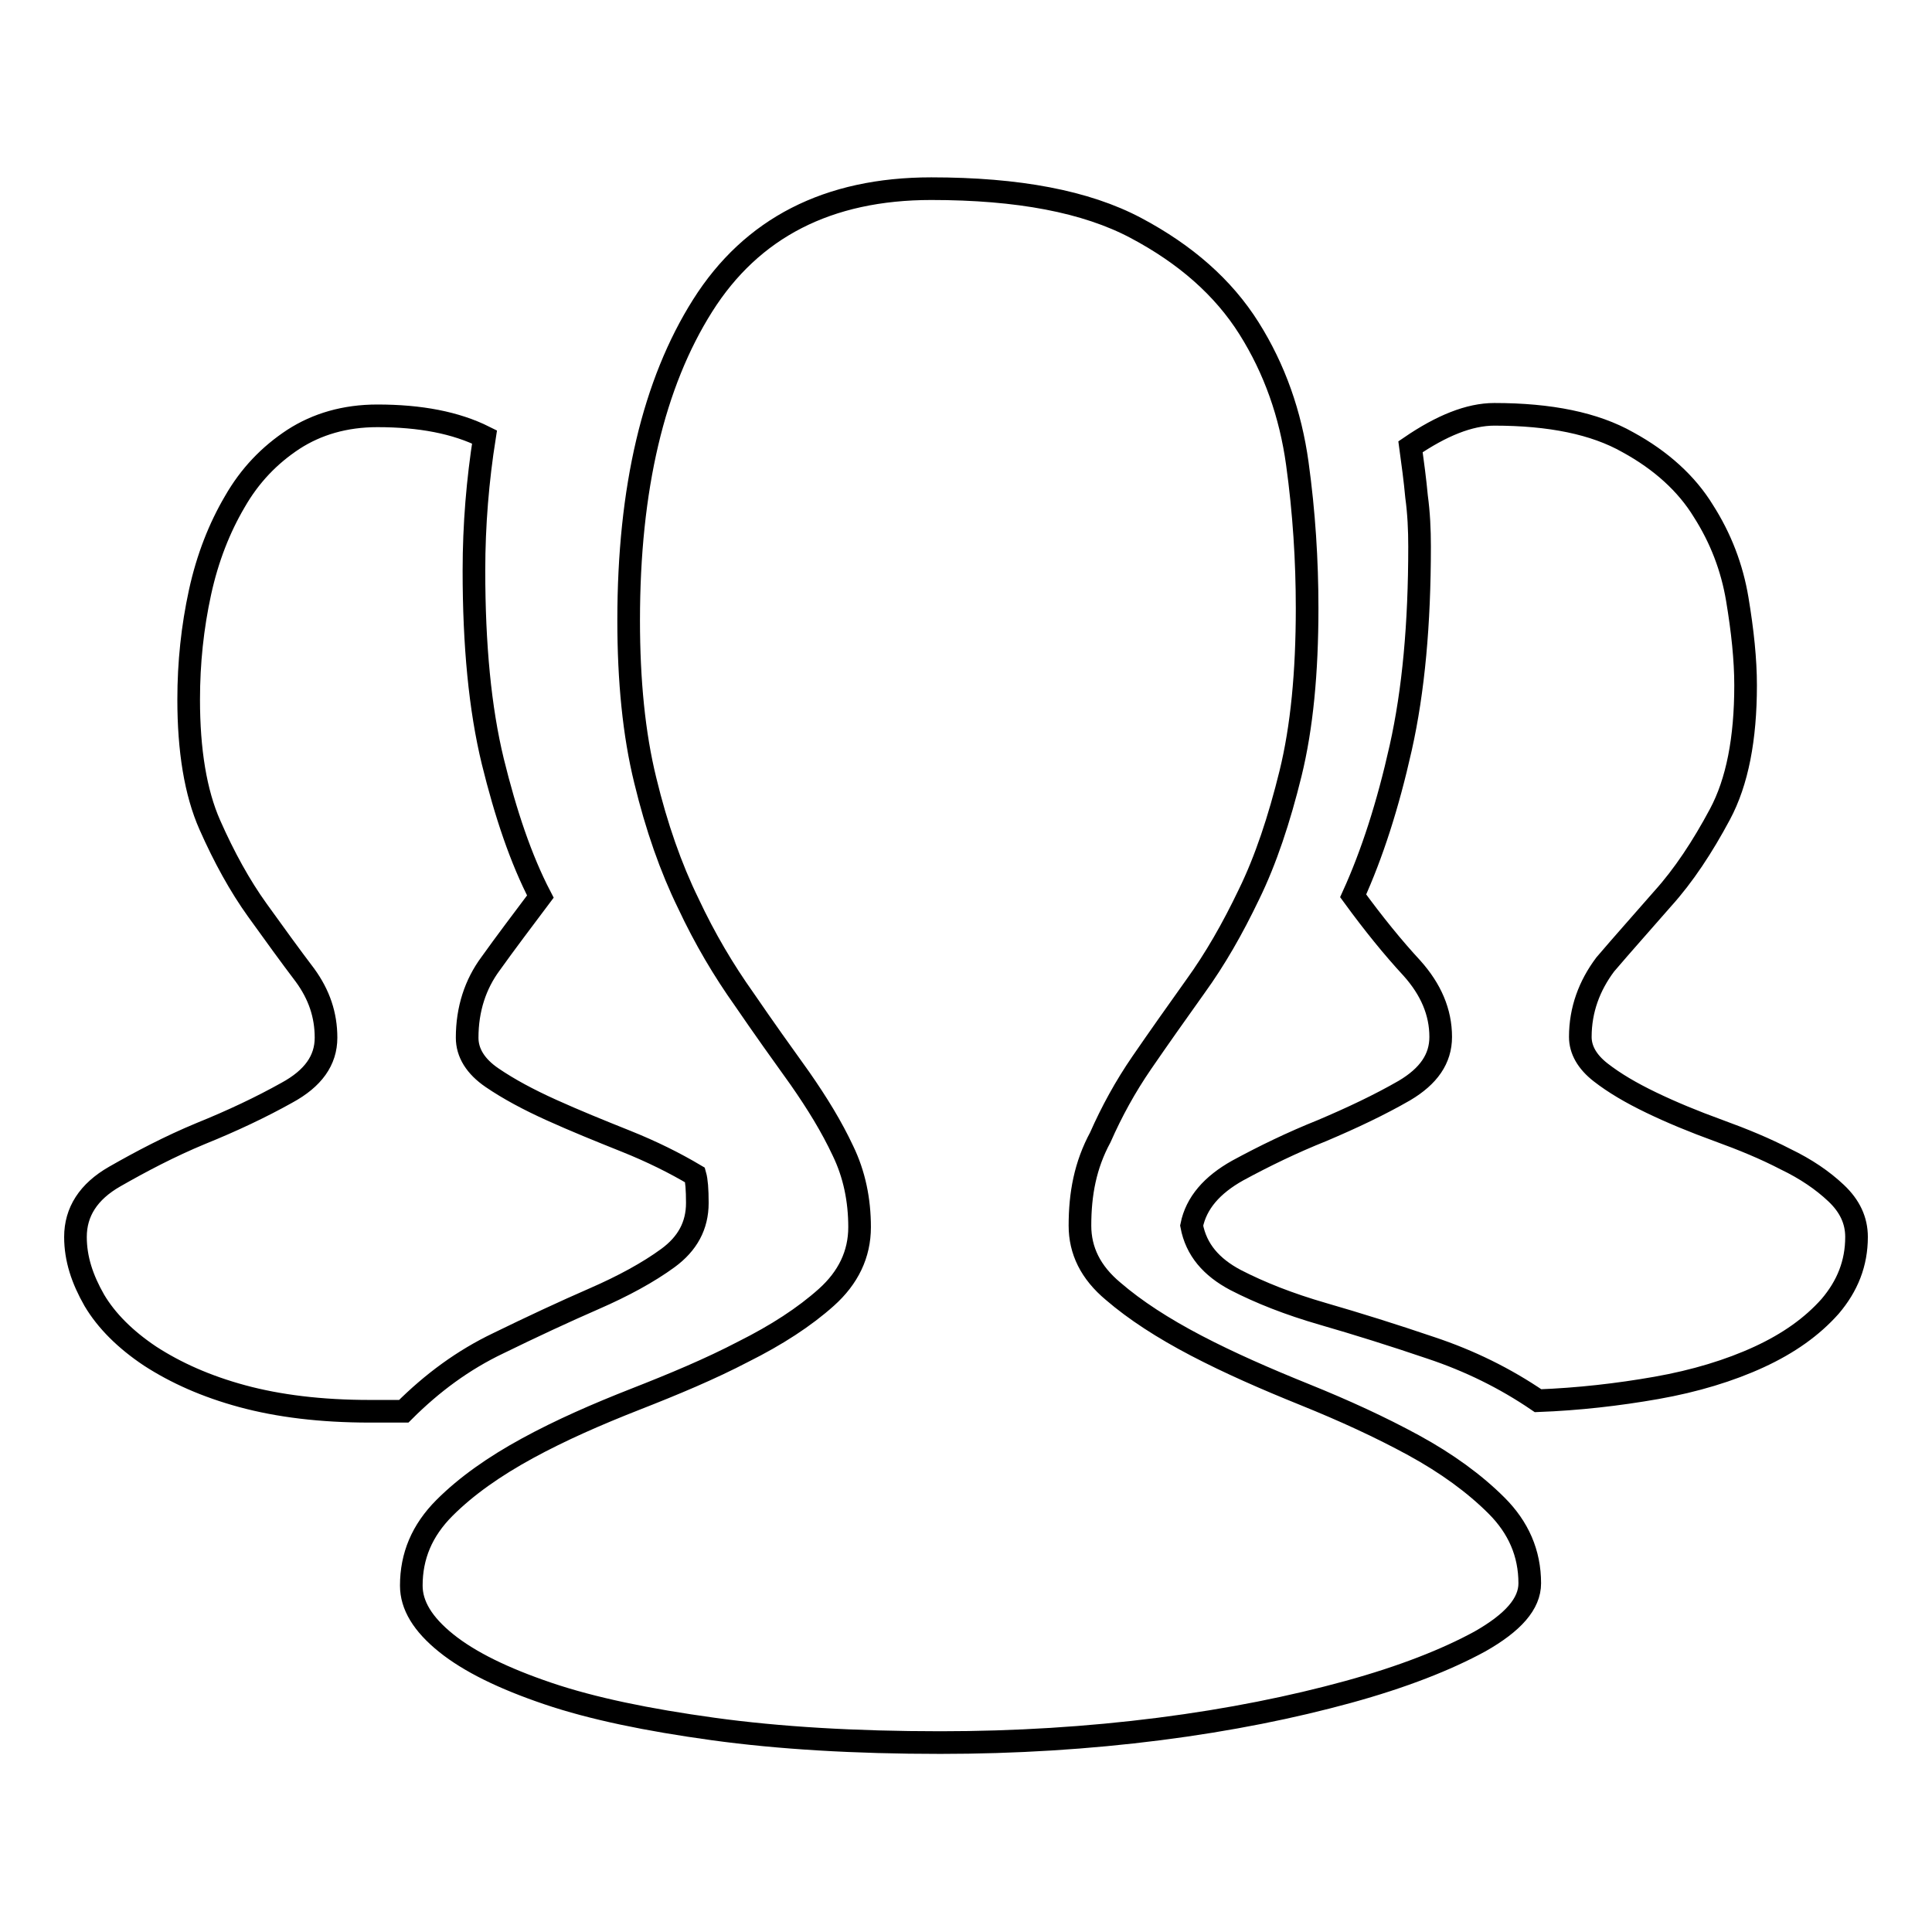
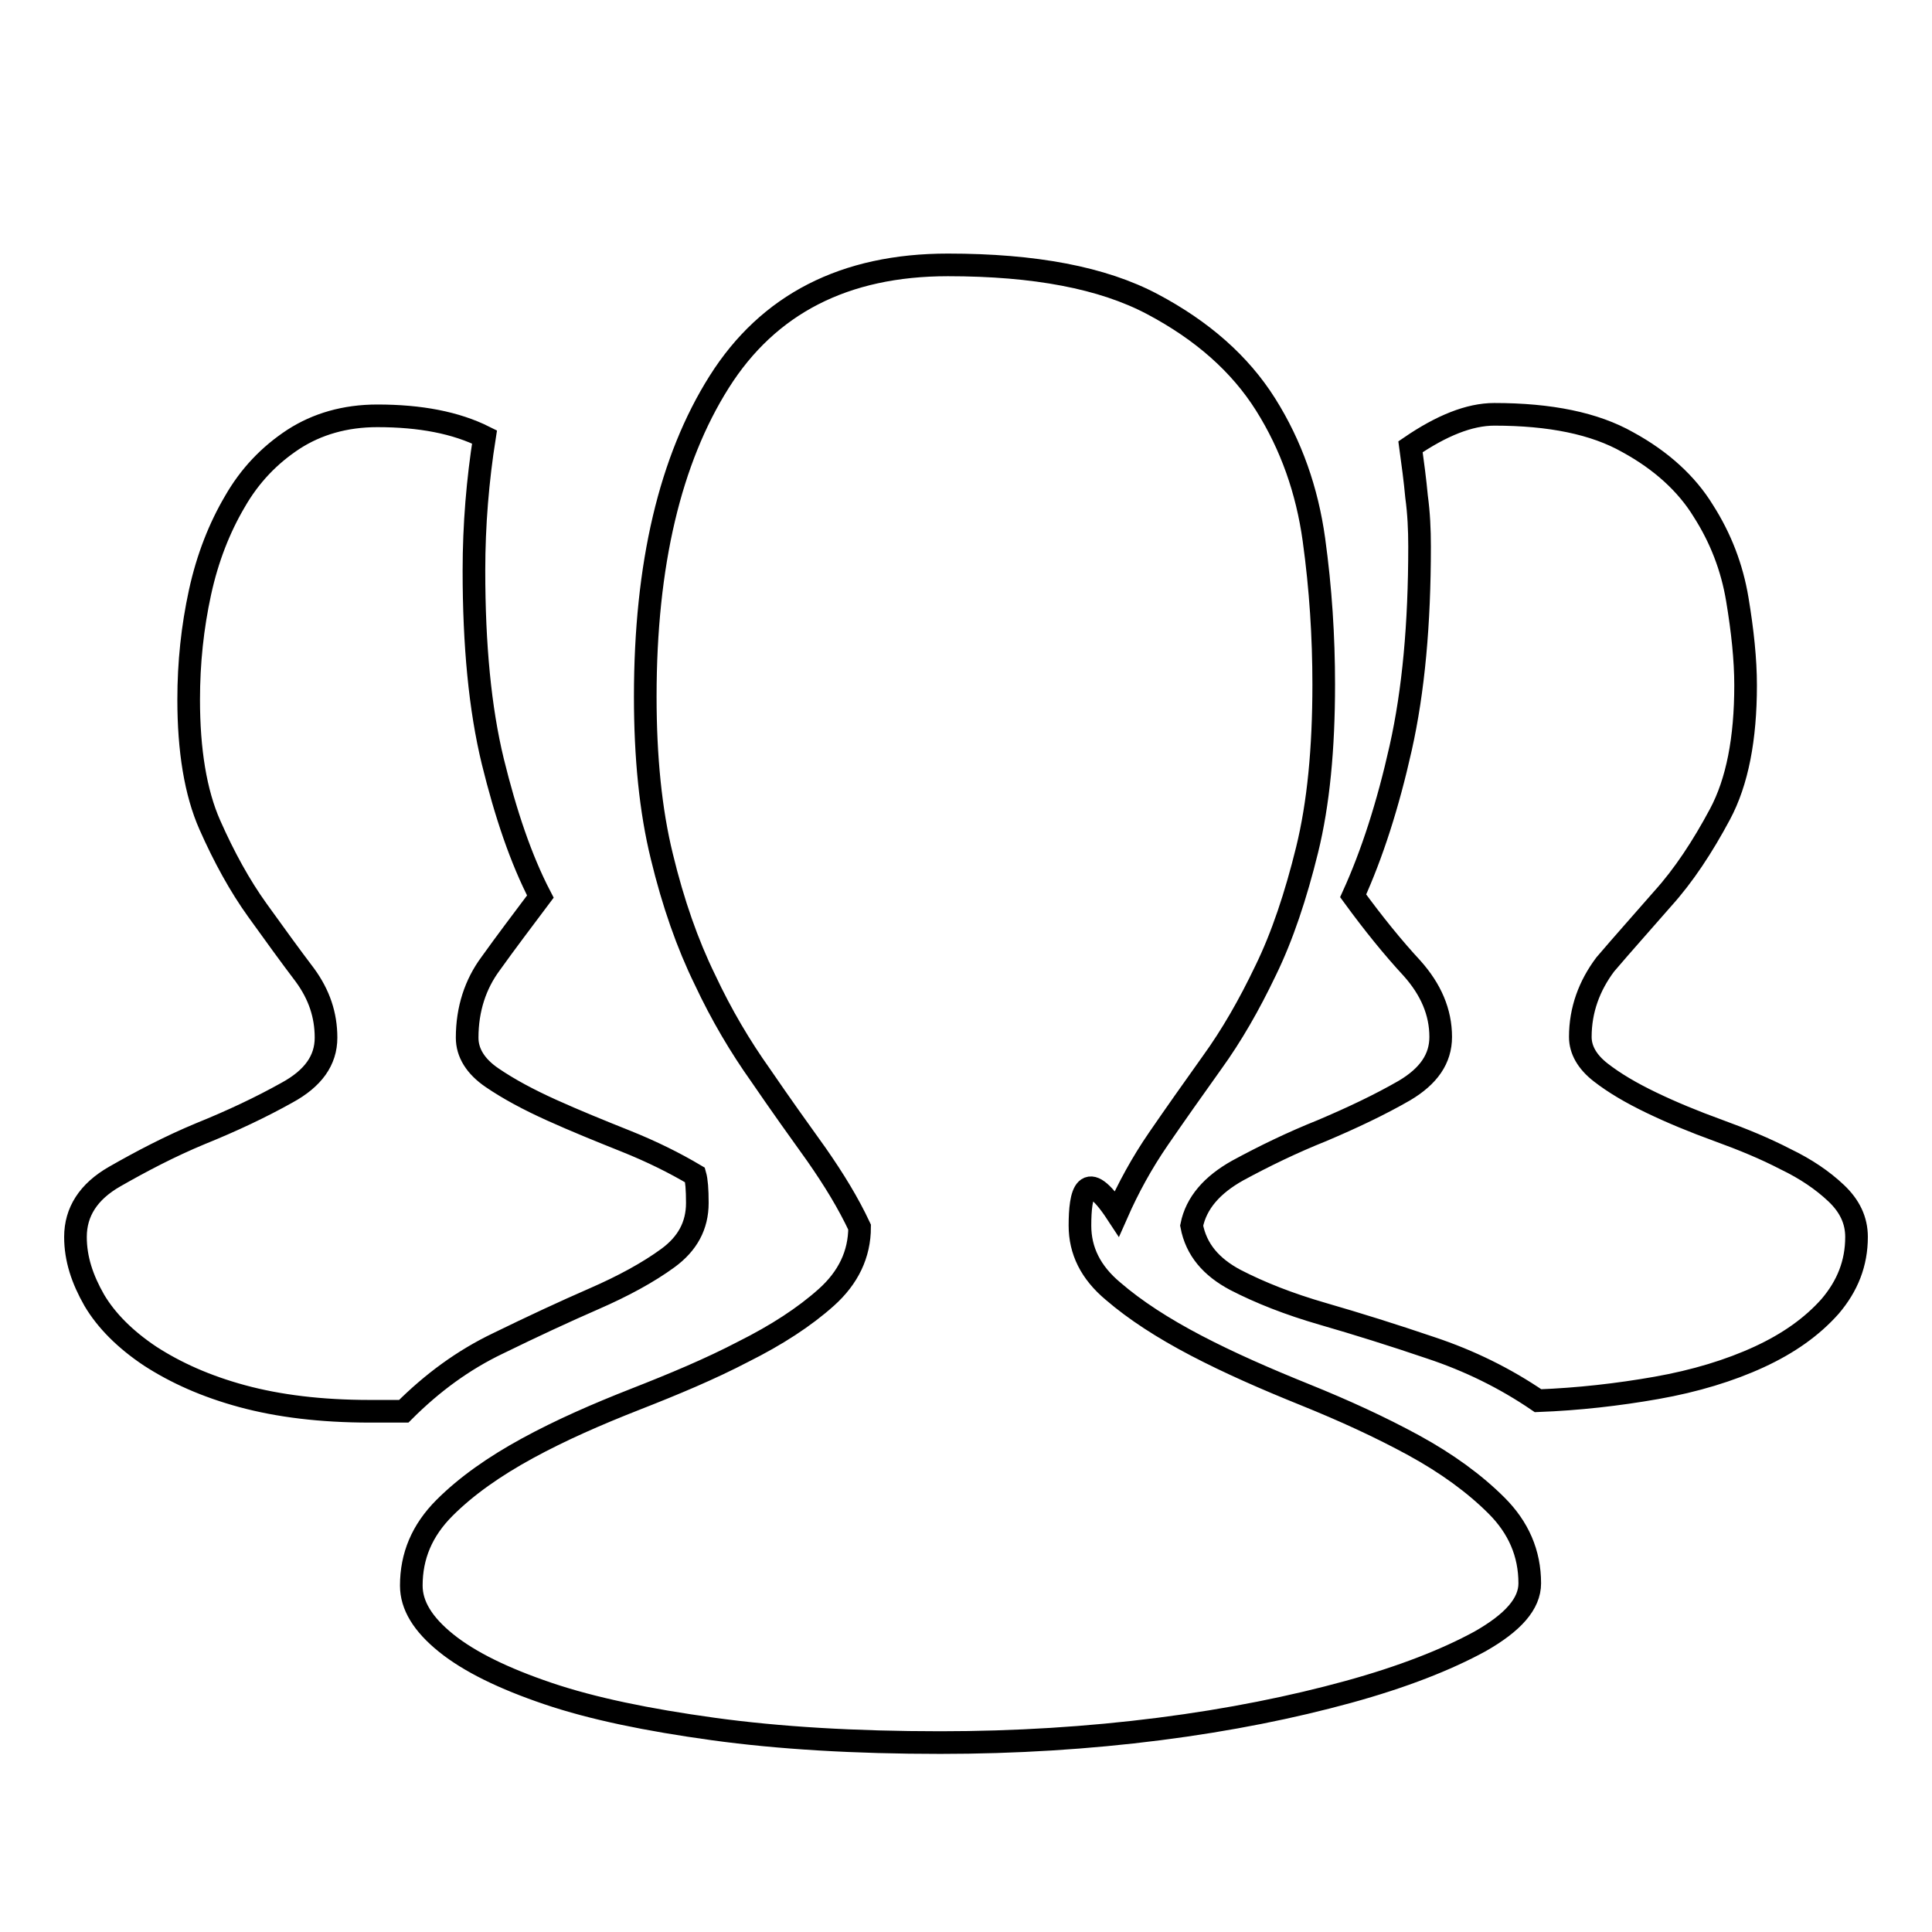
<svg xmlns="http://www.w3.org/2000/svg" version="1.1" x="0px" y="0px" viewBox="0 0 256 256" enable-background="new 0 0 256 256" xml:space="preserve">
  <g>
    <g>
-       <path stroke-width="3" fill-opacity="0" stroke="#000000" d="M92.4,159.4c0,3-1.3,5.4-3.9,7.3c-2.6,1.9-5.9,3.7-9.8,5.4c-3.9,1.7-8.2,3.7-12.7,5.9c-4.6,2.2-8.7,5.2-12.5,9h-4.5c-6.5,0-12.1-0.7-16.9-2c-4.8-1.3-8.8-3.1-12.2-5.3c-3.3-2.2-5.8-4.7-7.4-7.4c-1.6-2.8-2.5-5.5-2.5-8.4c0-3.3,1.7-6,5.2-8c3.5-2,7.3-4,11.4-5.7c4.2-1.7,8-3.5,11.4-5.4c3.5-1.9,5.2-4.3,5.2-7.3c0-3-0.9-5.7-2.8-8.3c-1.9-2.5-4-5.4-6.3-8.6c-2.3-3.2-4.4-7-6.3-11.3c-1.9-4.3-2.8-9.9-2.8-16.6c0-4.9,0.5-9.6,1.5-14.2c1-4.6,2.6-8.6,4.6-12c2-3.5,4.6-6.2,7.8-8.3c3.1-2,6.8-3.1,11.1-3.1c5.7,0,10.4,0.9,14.2,2.8c-0.9,5.7-1.4,11.6-1.4,17.7c0,9.9,0.8,18.3,2.5,25.3c1.7,6.9,3.7,12.9,6.3,17.9c-2.4,3.2-4.6,6.1-6.6,8.9c-2,2.7-3.1,6-3.1,9.8c0,2,1.1,3.8,3.3,5.3c2.2,1.5,4.8,2.9,7.9,4.3s6.3,2.7,9.8,4.1c3.5,1.4,6.5,2.9,9.2,4.5C92.3,156.4,92.4,157.6,92.4,159.4L92.4,159.4z M209.4,137.4c0,1.7,0.9,3.3,2.7,4.7c1.8,1.4,4,2.7,6.7,4c2.7,1.3,5.6,2.5,8.9,3.7s6.2,2.4,8.9,3.8c2.7,1.3,4.9,2.8,6.7,4.5c1.8,1.7,2.7,3.6,2.7,5.8c0,3.5-1.2,6.5-3.5,9.2c-2.4,2.7-5.5,4.9-9.4,6.7s-8.5,3.2-13.6,4.1c-5.1,0.9-10.4,1.5-15.7,1.7c-4.4-3-9.1-5.3-14.2-7c-5-1.7-9.8-3.2-14.3-4.5c-4.5-1.3-8.3-2.8-11.6-4.5c-3.2-1.7-5.2-4-5.8-7.2c0.6-3,2.7-5.4,6.1-7.3c3.5-1.9,7.2-3.7,11.2-5.3c4-1.7,7.6-3.4,10.9-5.3c3.2-1.9,4.8-4.2,4.8-7.1c0-3.3-1.3-6.3-3.8-9.1c-2.5-2.7-5.1-5.9-7.8-9.6c2.5-5.5,4.6-12,6.3-19.6c1.7-7.6,2.5-16.4,2.5-26.7c0-2.2-0.1-4.4-0.4-6.6c-0.2-2.2-0.5-4.4-0.8-6.6c4.1-2.8,7.8-4.3,11.1-4.3c7.4,0,13.3,1.2,17.7,3.7c4.4,2.4,7.8,5.5,10,9.1c2.3,3.6,3.8,7.5,4.5,11.7s1.1,8,1.1,11.4c0,7.1-1.1,12.8-3.4,17.1c-2.3,4.3-4.8,8.1-7.6,11.2c-2.7,3.1-5.3,6-7.6,8.7C210.6,130.6,209.4,133.8,209.4,137.4L209.4,137.4z M143.1,162.4c0,3.3,1.4,6.2,4.4,8.7c2.9,2.5,6.6,4.9,11,7.2c4.4,2.3,9.2,4.4,14.4,6.5s10,4.3,14.4,6.7c4.4,2.4,8.1,5.1,11,8c2.9,2.9,4.4,6.3,4.4,10.3c0,2.7-2.2,5.2-6.6,7.7c-4.4,2.4-10.2,4.7-17.5,6.7c-7.3,2-15.6,3.7-25,4.9c-9.4,1.2-19.1,1.8-29,1.8c-11.3,0-21.4-0.6-30.1-1.8c-8.7-1.2-16-2.7-21.9-4.7c-5.9-2-10.4-4.2-13.5-6.7c-3.1-2.5-4.6-5-4.6-7.6c0-3.9,1.4-7.3,4.4-10.3c2.9-2.9,6.6-5.5,11-7.9c4.4-2.4,9.2-4.5,14.3-6.5c5.1-2,9.9-4,14.3-6.3c4.4-2.2,8.1-4.6,11-7.2c2.9-2.6,4.4-5.7,4.4-9.3s-0.7-7-2.2-10.1c-1.5-3.2-3.4-6.3-5.7-9.6c-2.3-3.2-4.8-6.7-7.4-10.5c-2.7-3.8-5.2-8-7.4-12.7c-2.3-4.7-4.2-10.1-5.7-16.3c-1.5-6.1-2.2-13.2-2.2-21.2c0-17.5,3.3-31.4,9.8-41.7c6.5-10.3,16.6-15.5,30.3-15.5c11.5,0,20.5,1.7,27.1,5.2c6.6,3.5,11.6,7.9,15,13.3c3.4,5.4,5.5,11.4,6.4,17.9c0.9,6.5,1.3,12.9,1.3,19.2c0,8.5-0.7,15.8-2.2,21.9c-1.5,6.1-3.3,11.5-5.5,16c-2.2,4.6-4.5,8.6-7.1,12.2c-2.5,3.5-4.9,6.9-7.1,10.1c-2.2,3.2-4,6.5-5.5,9.9C143.8,154.4,143.1,158.2,143.1,162.4L143.1,162.4z" />
+       <path stroke-width="3" fill-opacity="0" stroke="#000000" d="M92.4,159.4c0,3-1.3,5.4-3.9,7.3c-2.6,1.9-5.9,3.7-9.8,5.4c-3.9,1.7-8.2,3.7-12.7,5.9c-4.6,2.2-8.7,5.2-12.5,9h-4.5c-6.5,0-12.1-0.7-16.9-2c-4.8-1.3-8.8-3.1-12.2-5.3c-3.3-2.2-5.8-4.7-7.4-7.4c-1.6-2.8-2.5-5.5-2.5-8.4c0-3.3,1.7-6,5.2-8c3.5-2,7.3-4,11.4-5.7c4.2-1.7,8-3.5,11.4-5.4c3.5-1.9,5.2-4.3,5.2-7.3c0-3-0.9-5.7-2.8-8.3c-1.9-2.5-4-5.4-6.3-8.6c-2.3-3.2-4.4-7-6.3-11.3c-1.9-4.3-2.8-9.9-2.8-16.6c0-4.9,0.5-9.6,1.5-14.2c1-4.6,2.6-8.6,4.6-12c2-3.5,4.6-6.2,7.8-8.3c3.1-2,6.8-3.1,11.1-3.1c5.7,0,10.4,0.9,14.2,2.8c-0.9,5.7-1.4,11.6-1.4,17.7c0,9.9,0.8,18.3,2.5,25.3c1.7,6.9,3.7,12.9,6.3,17.9c-2.4,3.2-4.6,6.1-6.6,8.9c-2,2.7-3.1,6-3.1,9.8c0,2,1.1,3.8,3.3,5.3c2.2,1.5,4.8,2.9,7.9,4.3s6.3,2.7,9.8,4.1c3.5,1.4,6.5,2.9,9.2,4.5C92.3,156.4,92.4,157.6,92.4,159.4L92.4,159.4z M209.4,137.4c0,1.7,0.9,3.3,2.7,4.7c1.8,1.4,4,2.7,6.7,4c2.7,1.3,5.6,2.5,8.9,3.7s6.2,2.4,8.9,3.8c2.7,1.3,4.9,2.8,6.7,4.5c1.8,1.7,2.7,3.6,2.7,5.8c0,3.5-1.2,6.5-3.5,9.2c-2.4,2.7-5.5,4.9-9.4,6.7s-8.5,3.2-13.6,4.1c-5.1,0.9-10.4,1.5-15.7,1.7c-4.4-3-9.1-5.3-14.2-7c-5-1.7-9.8-3.2-14.3-4.5c-4.5-1.3-8.3-2.8-11.6-4.5c-3.2-1.7-5.2-4-5.8-7.2c0.6-3,2.7-5.4,6.1-7.3c3.5-1.9,7.2-3.7,11.2-5.3c4-1.7,7.6-3.4,10.9-5.3c3.2-1.9,4.8-4.2,4.8-7.1c0-3.3-1.3-6.3-3.8-9.1c-2.5-2.7-5.1-5.9-7.8-9.6c2.5-5.5,4.6-12,6.3-19.6c1.7-7.6,2.5-16.4,2.5-26.7c0-2.2-0.1-4.4-0.4-6.6c-0.2-2.2-0.5-4.4-0.8-6.6c4.1-2.8,7.8-4.3,11.1-4.3c7.4,0,13.3,1.2,17.7,3.7c4.4,2.4,7.8,5.5,10,9.1c2.3,3.6,3.8,7.5,4.5,11.7s1.1,8,1.1,11.4c0,7.1-1.1,12.8-3.4,17.1c-2.3,4.3-4.8,8.1-7.6,11.2c-2.7,3.1-5.3,6-7.6,8.7C210.6,130.6,209.4,133.8,209.4,137.4L209.4,137.4z M143.1,162.4c0,3.3,1.4,6.2,4.4,8.7c2.9,2.5,6.6,4.9,11,7.2c4.4,2.3,9.2,4.4,14.4,6.5s10,4.3,14.4,6.7c4.4,2.4,8.1,5.1,11,8c2.9,2.9,4.4,6.3,4.4,10.3c0,2.7-2.2,5.2-6.6,7.7c-4.4,2.4-10.2,4.7-17.5,6.7c-7.3,2-15.6,3.7-25,4.9c-9.4,1.2-19.1,1.8-29,1.8c-11.3,0-21.4-0.6-30.1-1.8c-8.7-1.2-16-2.7-21.9-4.7c-5.9-2-10.4-4.2-13.5-6.7c-3.1-2.5-4.6-5-4.6-7.6c0-3.9,1.4-7.3,4.4-10.3c2.9-2.9,6.6-5.5,11-7.9c4.4-2.4,9.2-4.5,14.3-6.5c5.1-2,9.9-4,14.3-6.3c4.4-2.2,8.1-4.6,11-7.2c2.9-2.6,4.4-5.7,4.4-9.3c-1.5-3.2-3.4-6.3-5.7-9.6c-2.3-3.2-4.8-6.7-7.4-10.5c-2.7-3.8-5.2-8-7.4-12.7c-2.3-4.7-4.2-10.1-5.7-16.3c-1.5-6.1-2.2-13.2-2.2-21.2c0-17.5,3.3-31.4,9.8-41.7c6.5-10.3,16.6-15.5,30.3-15.5c11.5,0,20.5,1.7,27.1,5.2c6.6,3.5,11.6,7.9,15,13.3c3.4,5.4,5.5,11.4,6.4,17.9c0.9,6.5,1.3,12.9,1.3,19.2c0,8.5-0.7,15.8-2.2,21.9c-1.5,6.1-3.3,11.5-5.5,16c-2.2,4.6-4.5,8.6-7.1,12.2c-2.5,3.5-4.9,6.9-7.1,10.1c-2.2,3.2-4,6.5-5.5,9.9C143.8,154.4,143.1,158.2,143.1,162.4L143.1,162.4z" />
    </g>
  </g>
</svg>